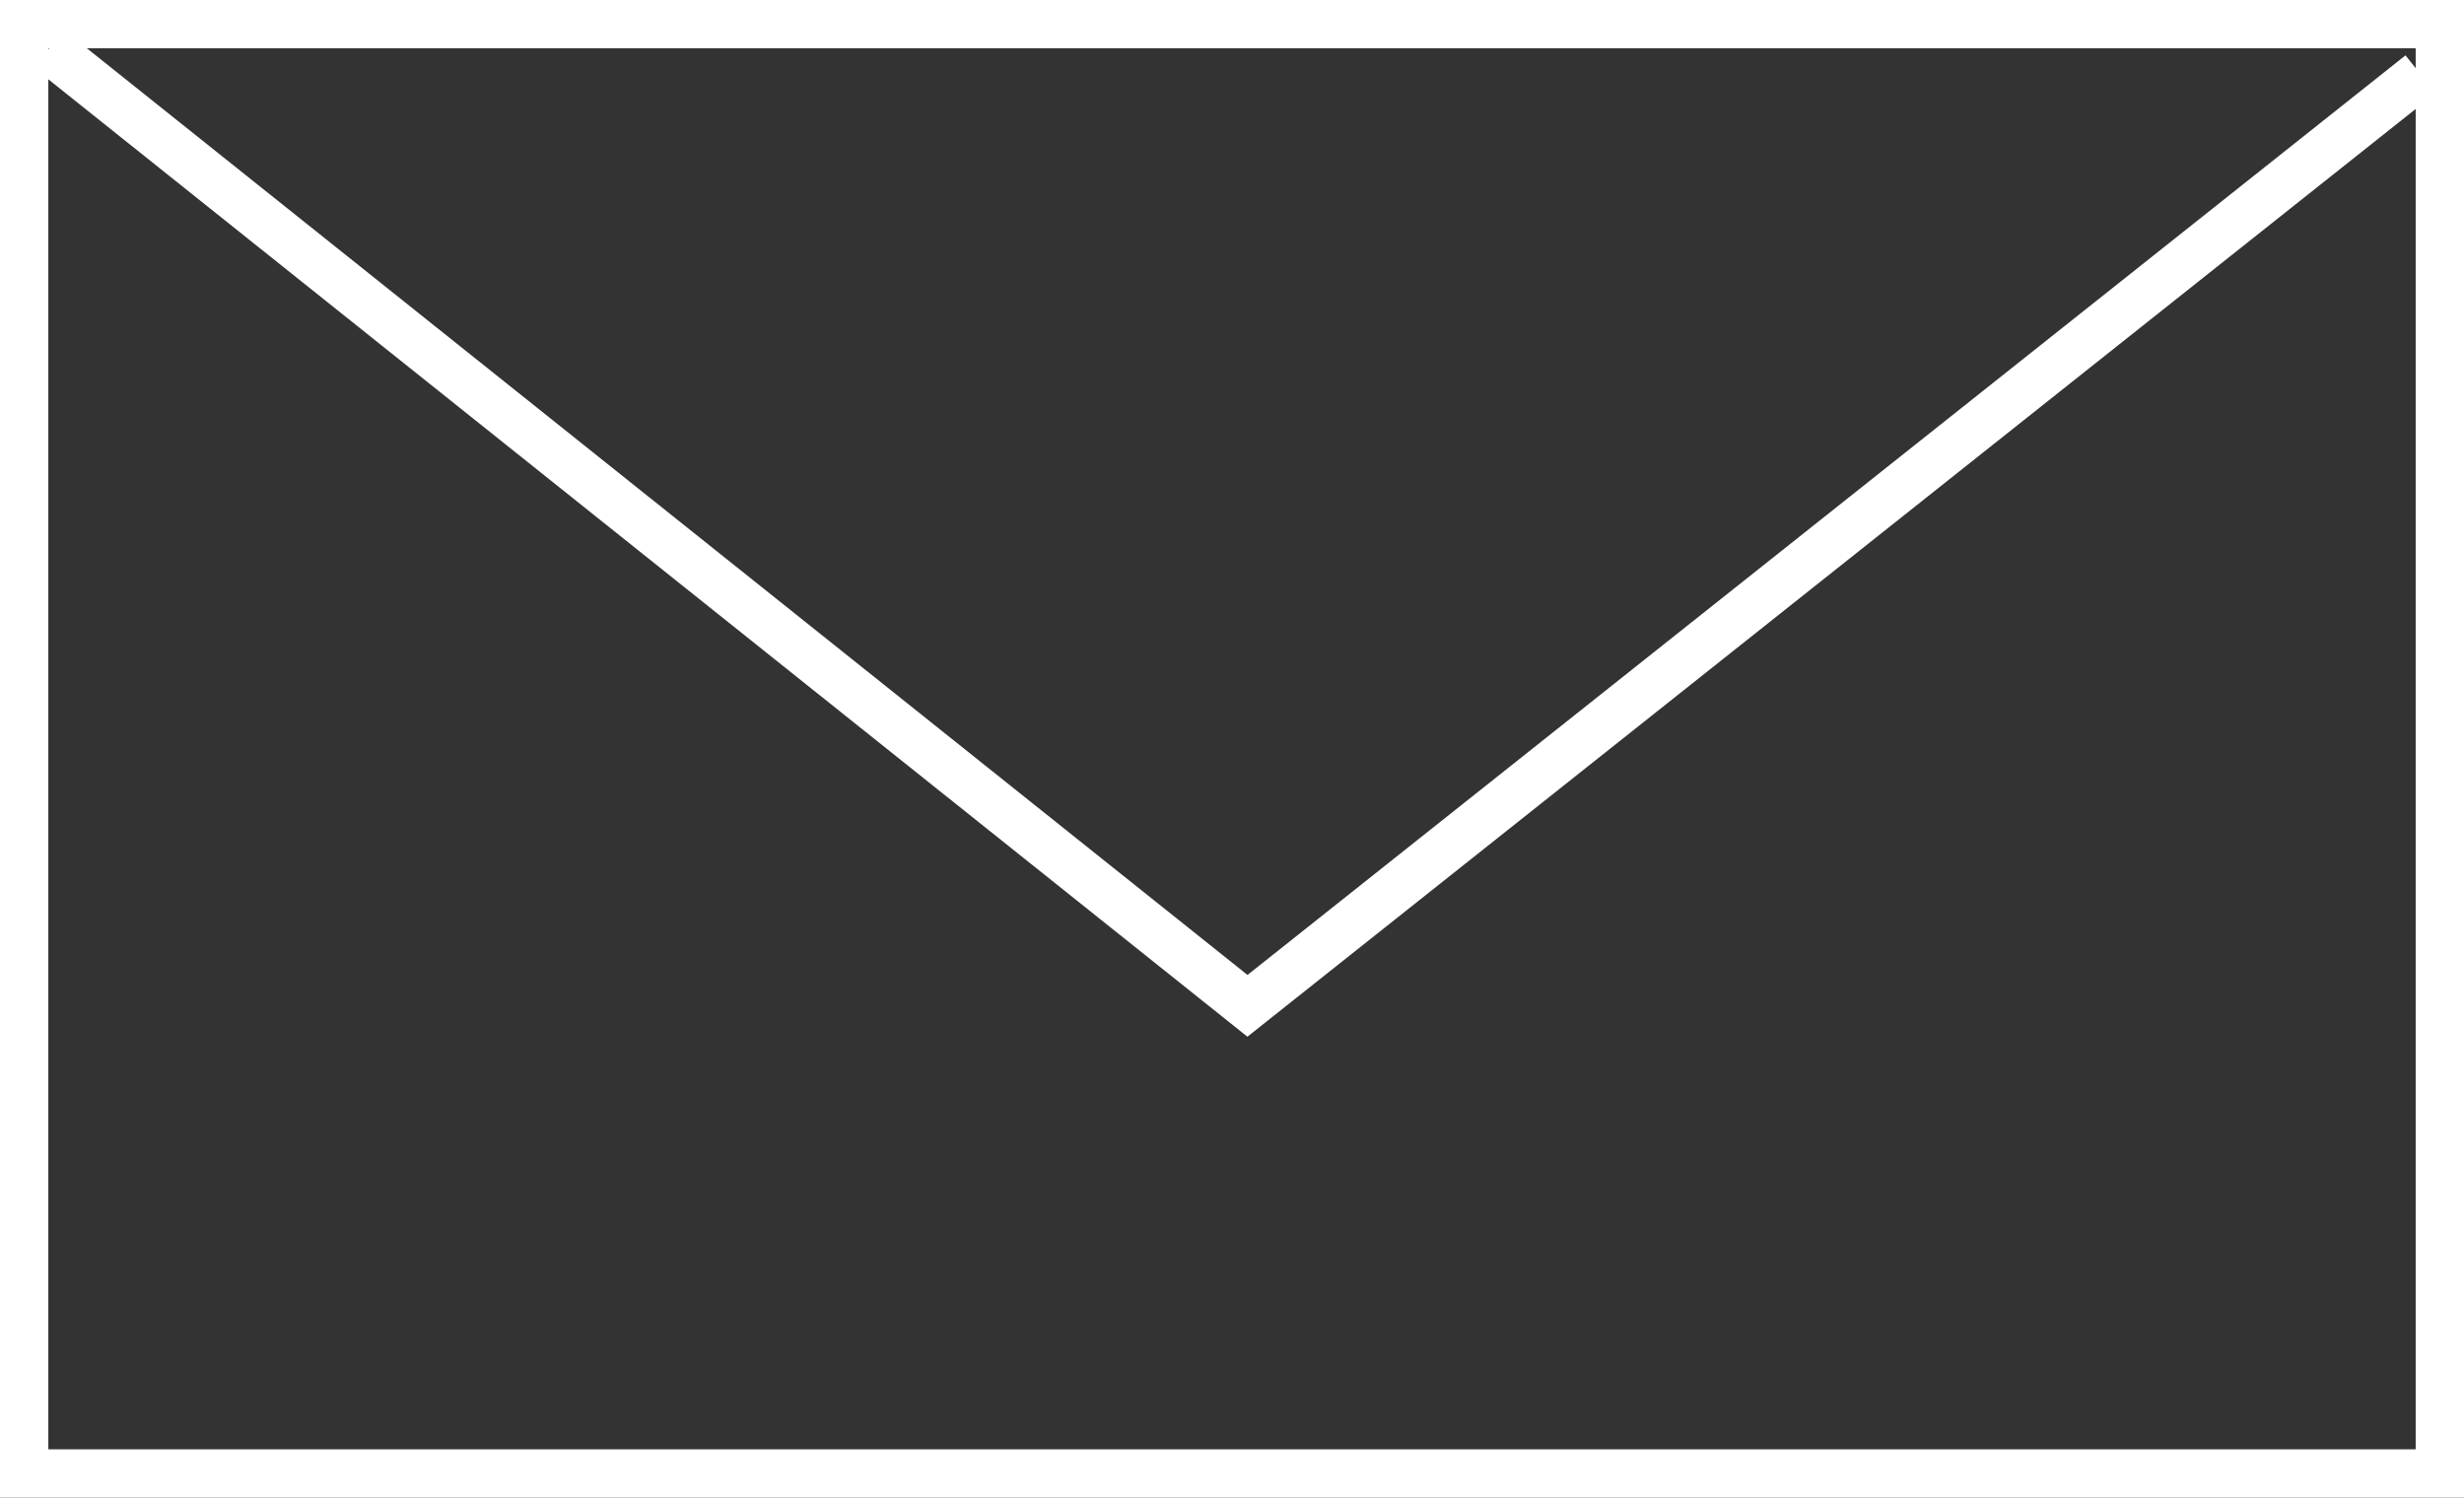
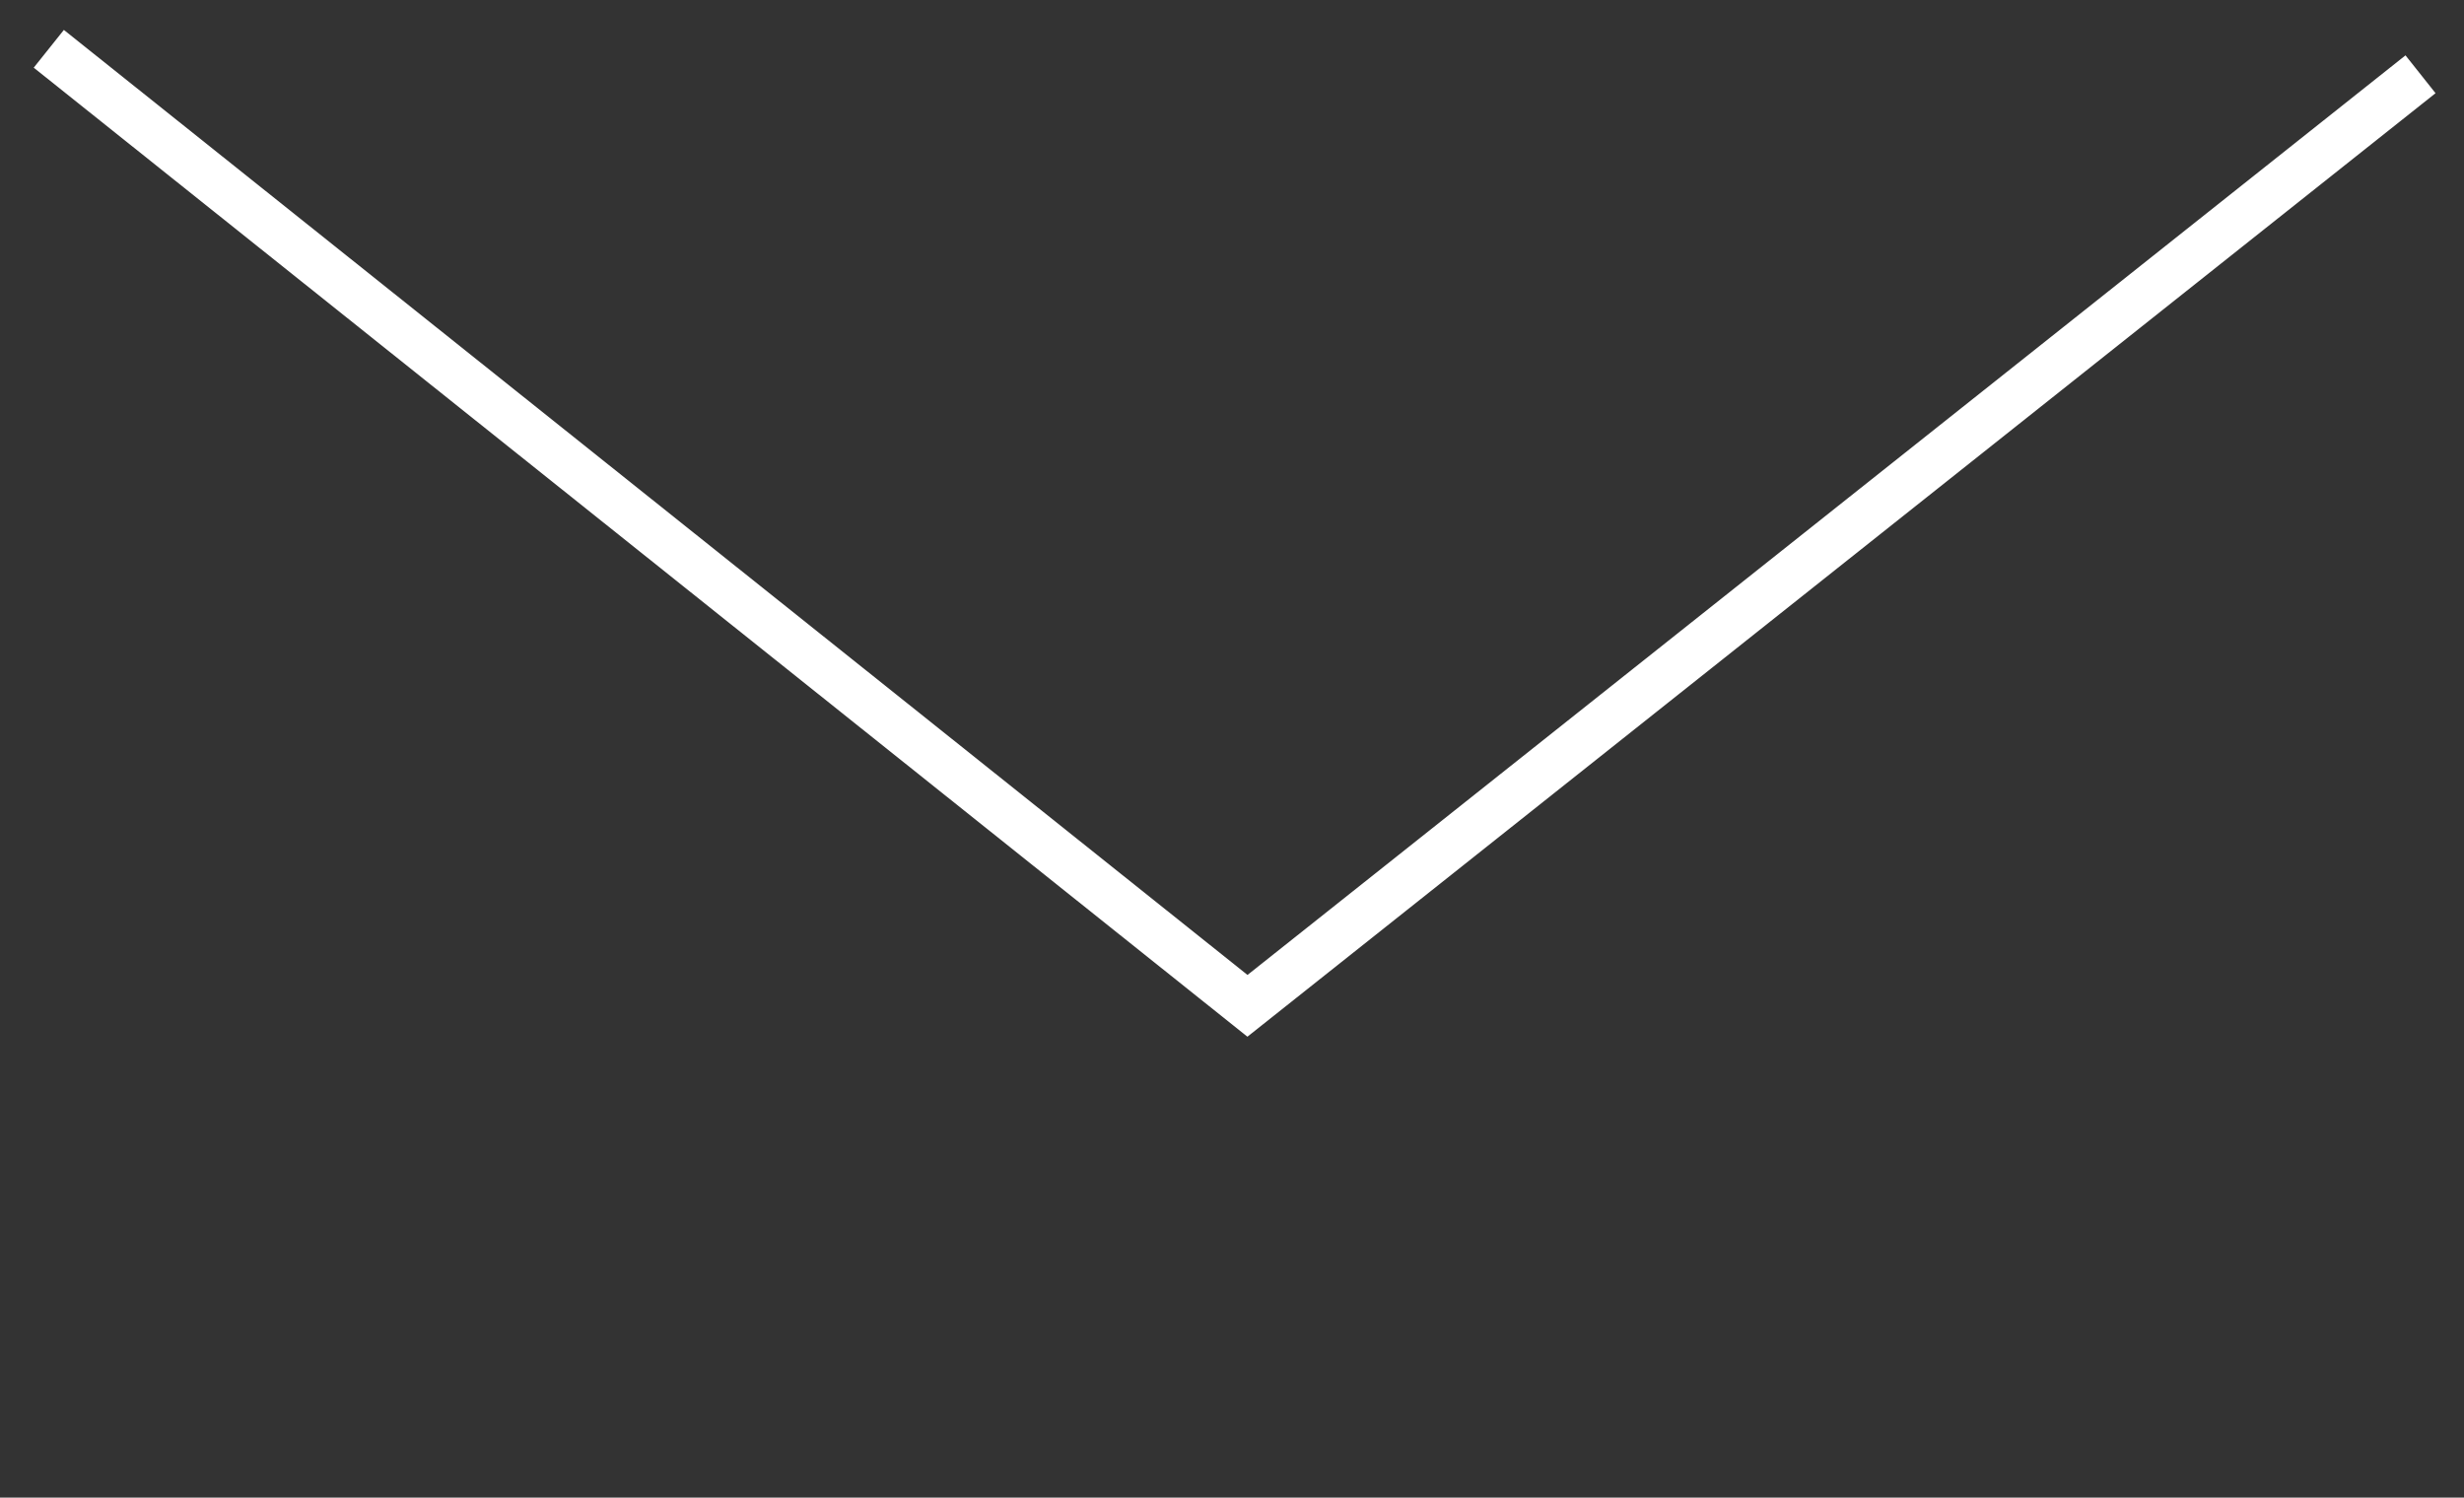
<svg xmlns="http://www.w3.org/2000/svg" id="icon-mail.svg" width="102" height="62" viewBox="0 0 102 62">
  <rect x="0" y="0" width="102" height="62" fill="#333333" stroke="none" />
  <defs>
    <style>
      .cls-1, .cls-2 {
        fill: none;
        stroke: #fff;
        stroke-width: 2px;
      }

      .cls-2 {
        fill-rule: evenodd;
      }
    </style>
  </defs>
-   <rect id="長方形_5" data-name="長方形 5" class="cls-1" x="1" y="1" width="100" height="60" />
  <path id="シェイプ_1" data-name="シェイプ 1" class="cls-2" d="M2731.02,91.02l49.62,39.62,48.56-38.565" transform="translate(-2729 -89)" />
</svg>